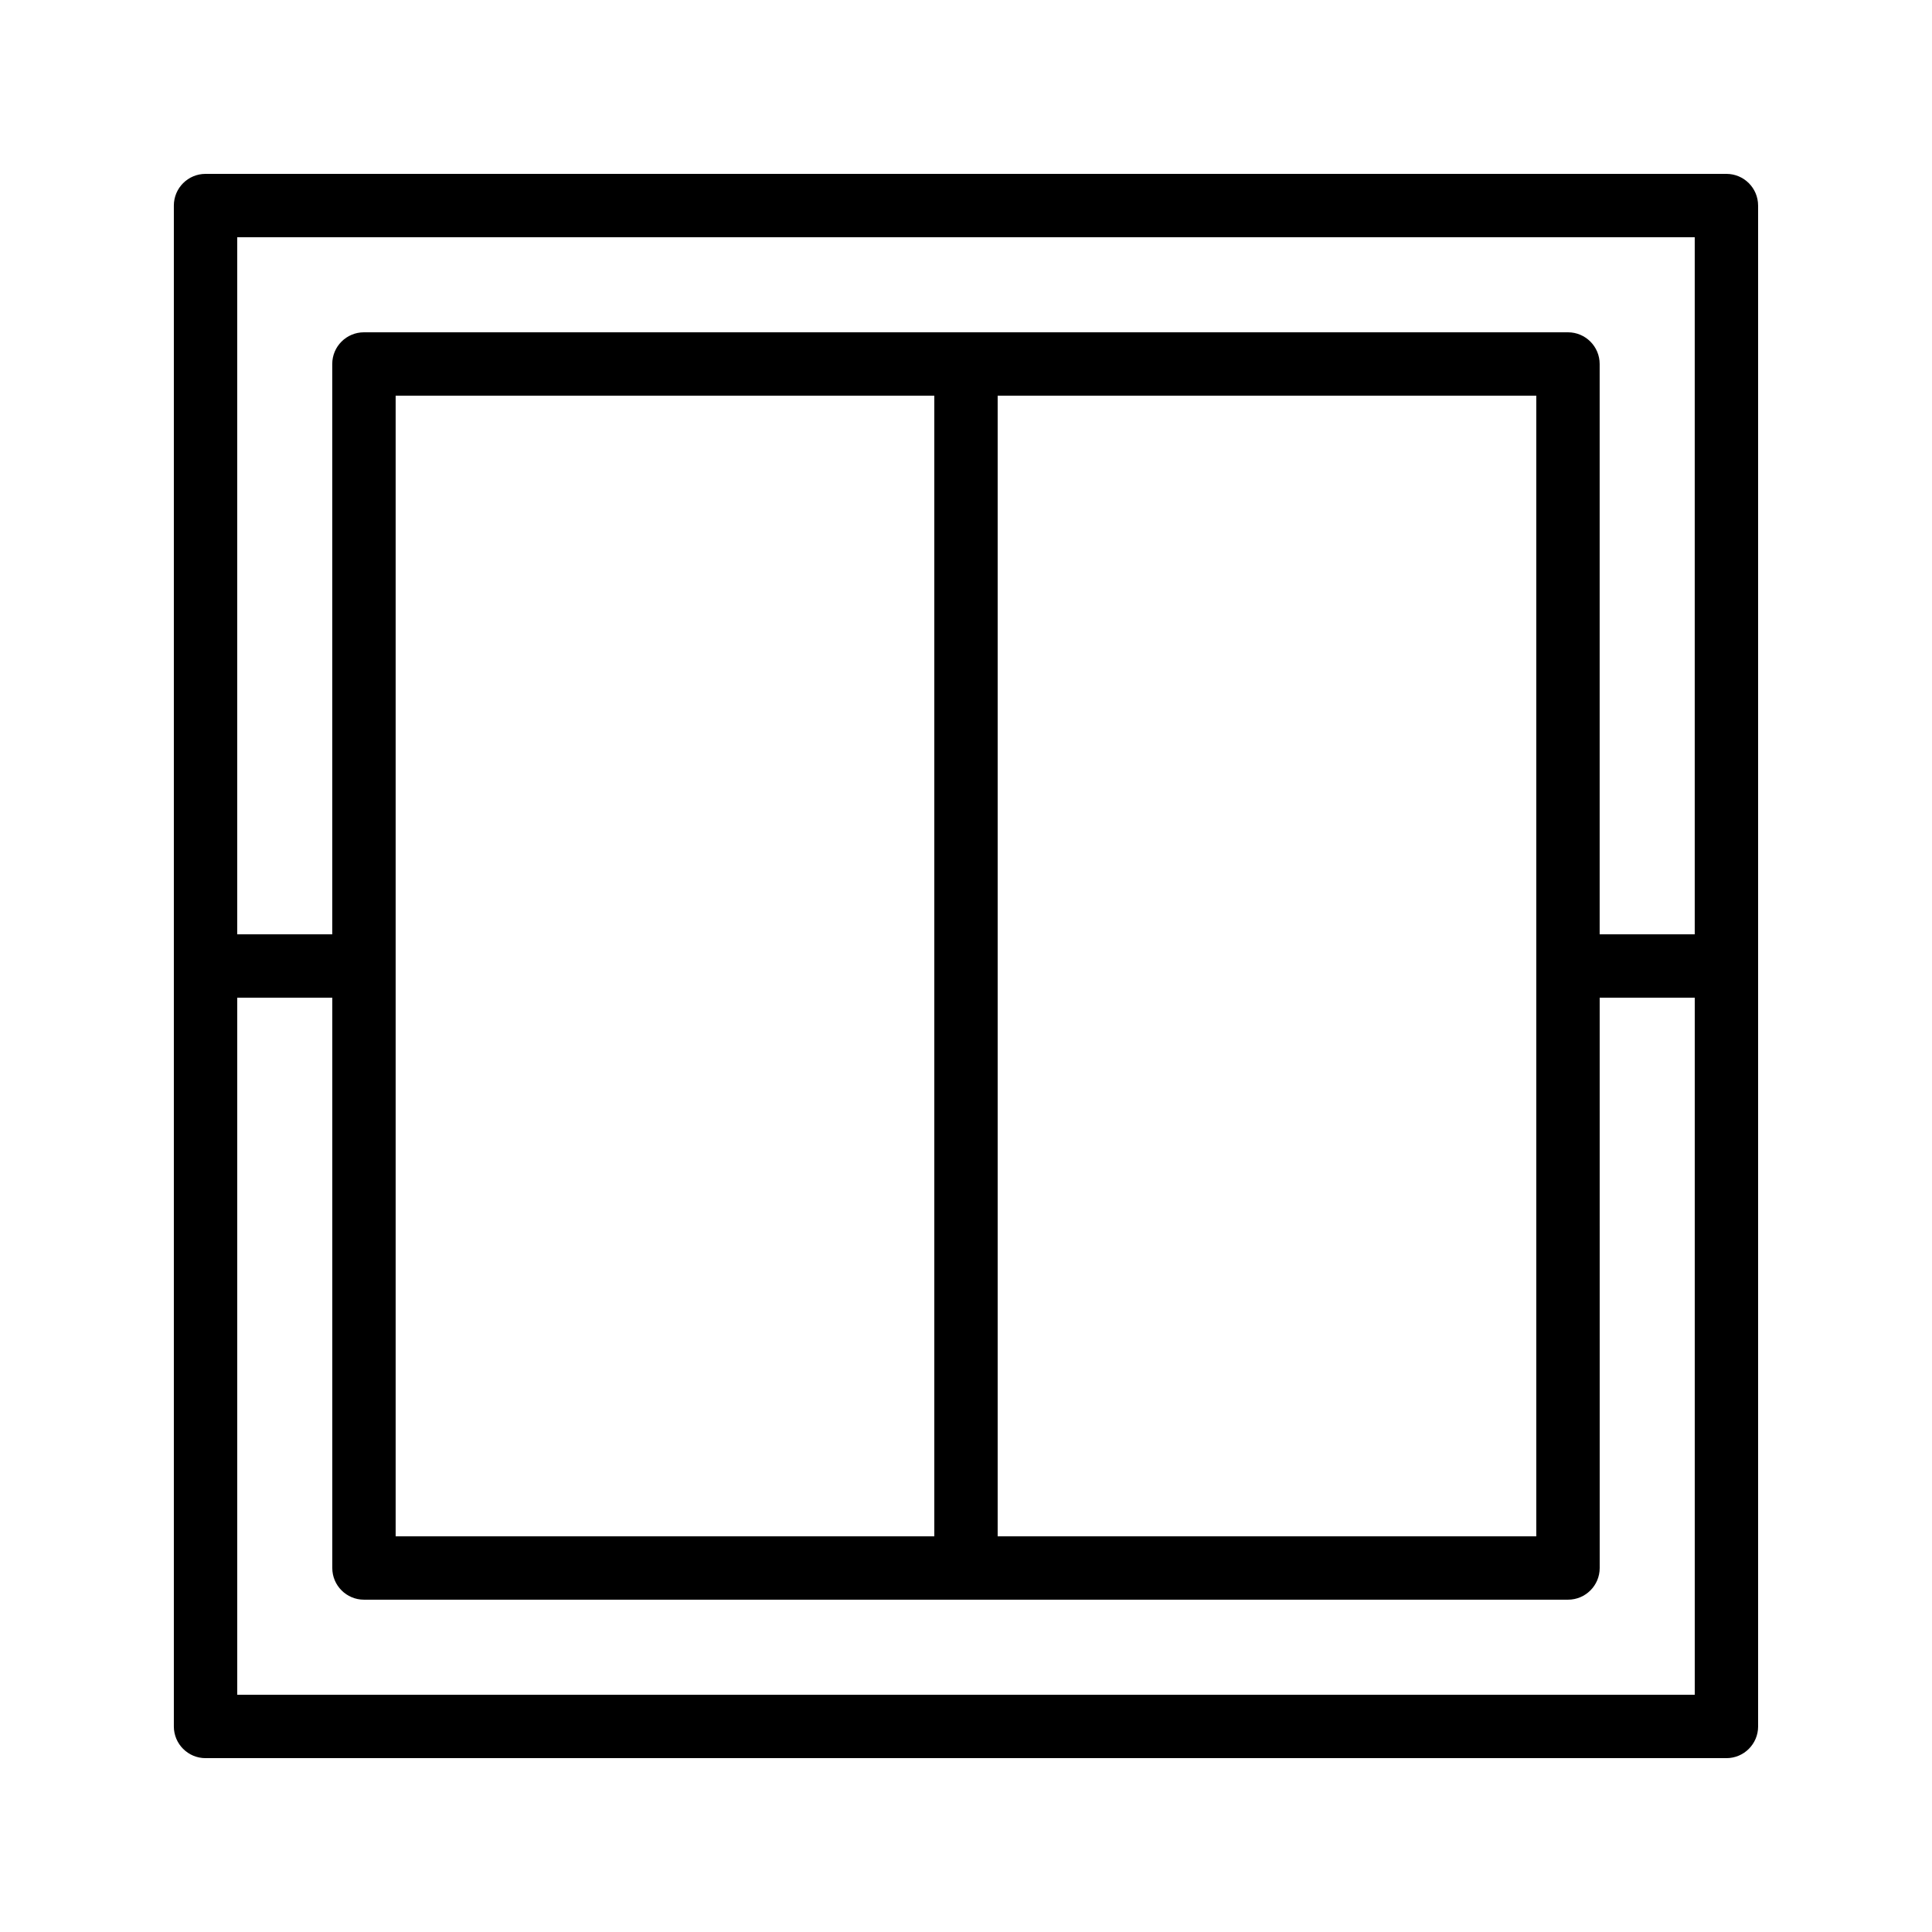
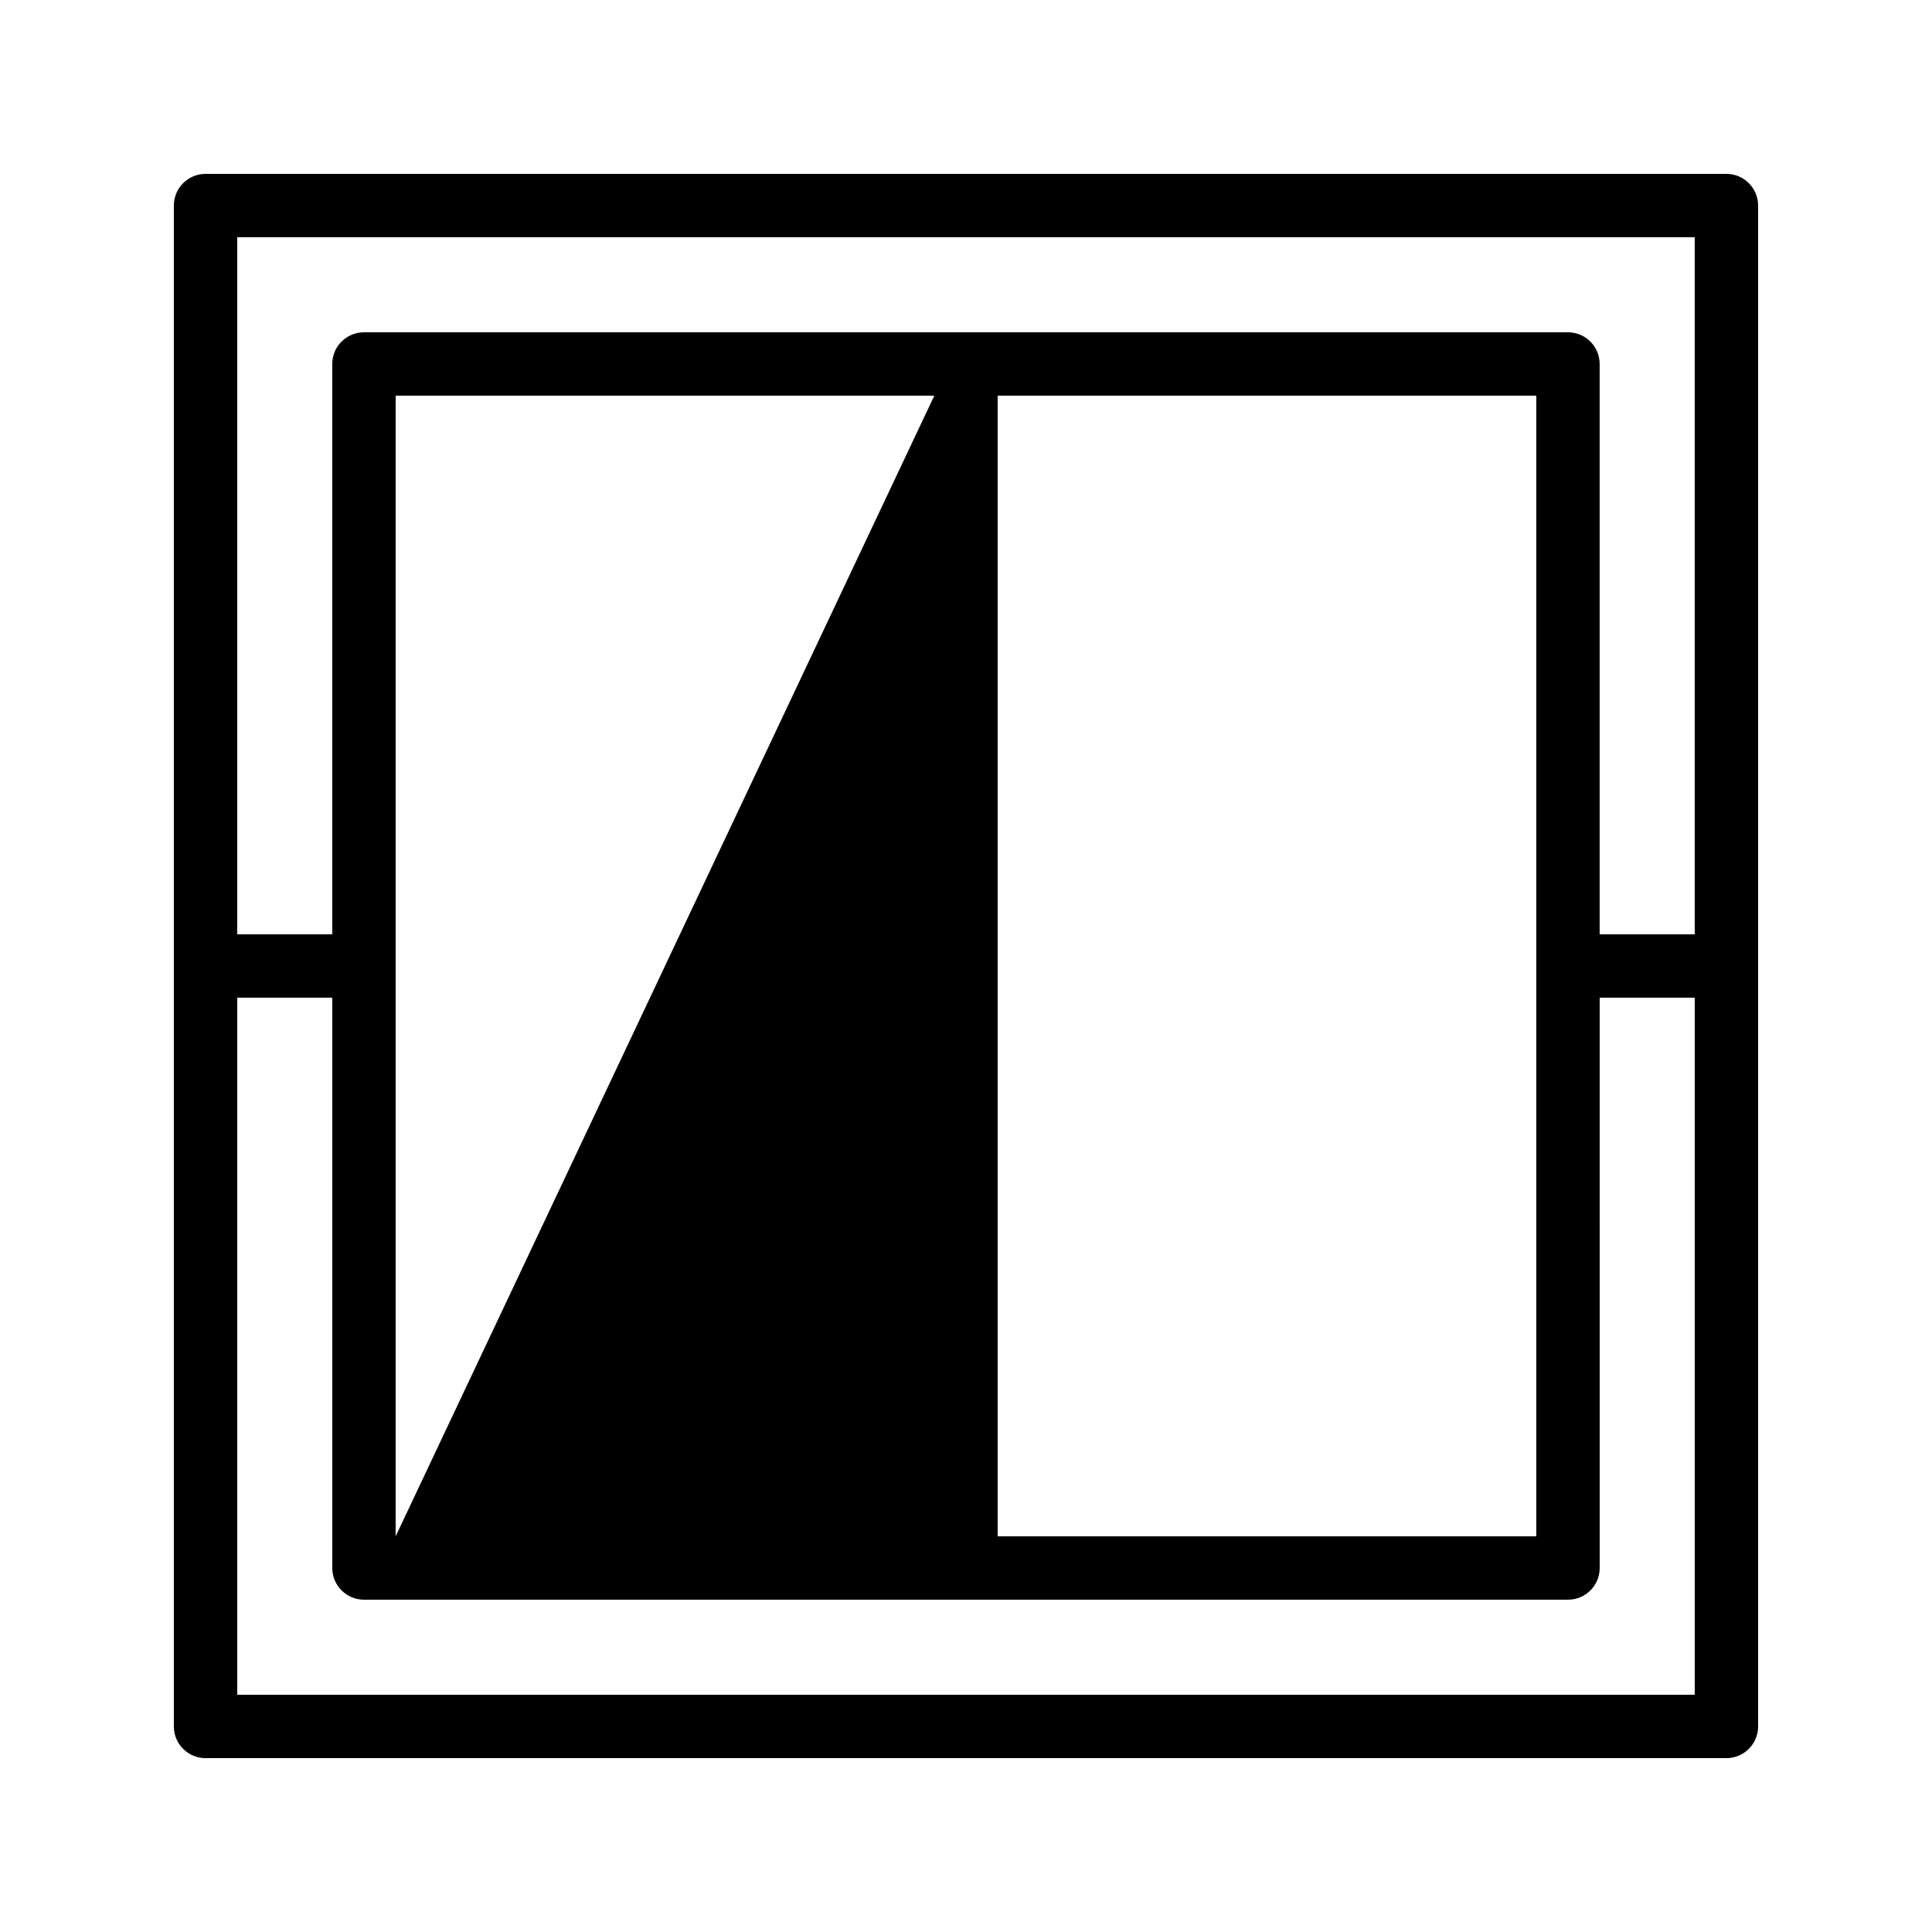
<svg xmlns="http://www.w3.org/2000/svg" fill="#000000" width="800px" height="800px" version="1.1" viewBox="144 144 512 512">
-   <path d="m601.52 190.08h-403.05c-4.641 0-8.398 3.758-8.398 8.398v403.05c0 4.637 3.758 8.398 8.398 8.398h403.05c4.637 0 8.398-3.758 8.398-8.398l-0.004-403.05c0-4.641-3.758-8.398-8.395-8.398zm-8.398 16.793v184.73h-25.195v-151.14c0-4.637-3.758-8.398-8.398-8.398h-319.08c-4.637 0-8.398 3.758-8.398 8.398v151.14h-25.184v-184.73zm-344.27 344.27v-302.29h142.75v302.29zm159.54-302.29h142.74v302.29h-142.74zm-201.52 344.27v-184.73h25.188v151.14c0 4.637 3.758 8.398 8.398 8.398h319.08c4.637 0 8.398-3.758 8.398-8.398l-0.004-151.14h25.195v184.73z" />
+   <path d="m601.52 190.08h-403.05c-4.641 0-8.398 3.758-8.398 8.398v403.05c0 4.637 3.758 8.398 8.398 8.398h403.05c4.637 0 8.398-3.758 8.398-8.398l-0.004-403.05c0-4.641-3.758-8.398-8.395-8.398zm-8.398 16.793v184.73h-25.195v-151.14c0-4.637-3.758-8.398-8.398-8.398h-319.08c-4.637 0-8.398 3.758-8.398 8.398v151.14h-25.184v-184.73zm-344.27 344.27v-302.29h142.75zm159.54-302.29h142.74v302.29h-142.74zm-201.52 344.27v-184.73h25.188v151.14c0 4.637 3.758 8.398 8.398 8.398h319.08c4.637 0 8.398-3.758 8.398-8.398l-0.004-151.14h25.195v184.73z" />
</svg>